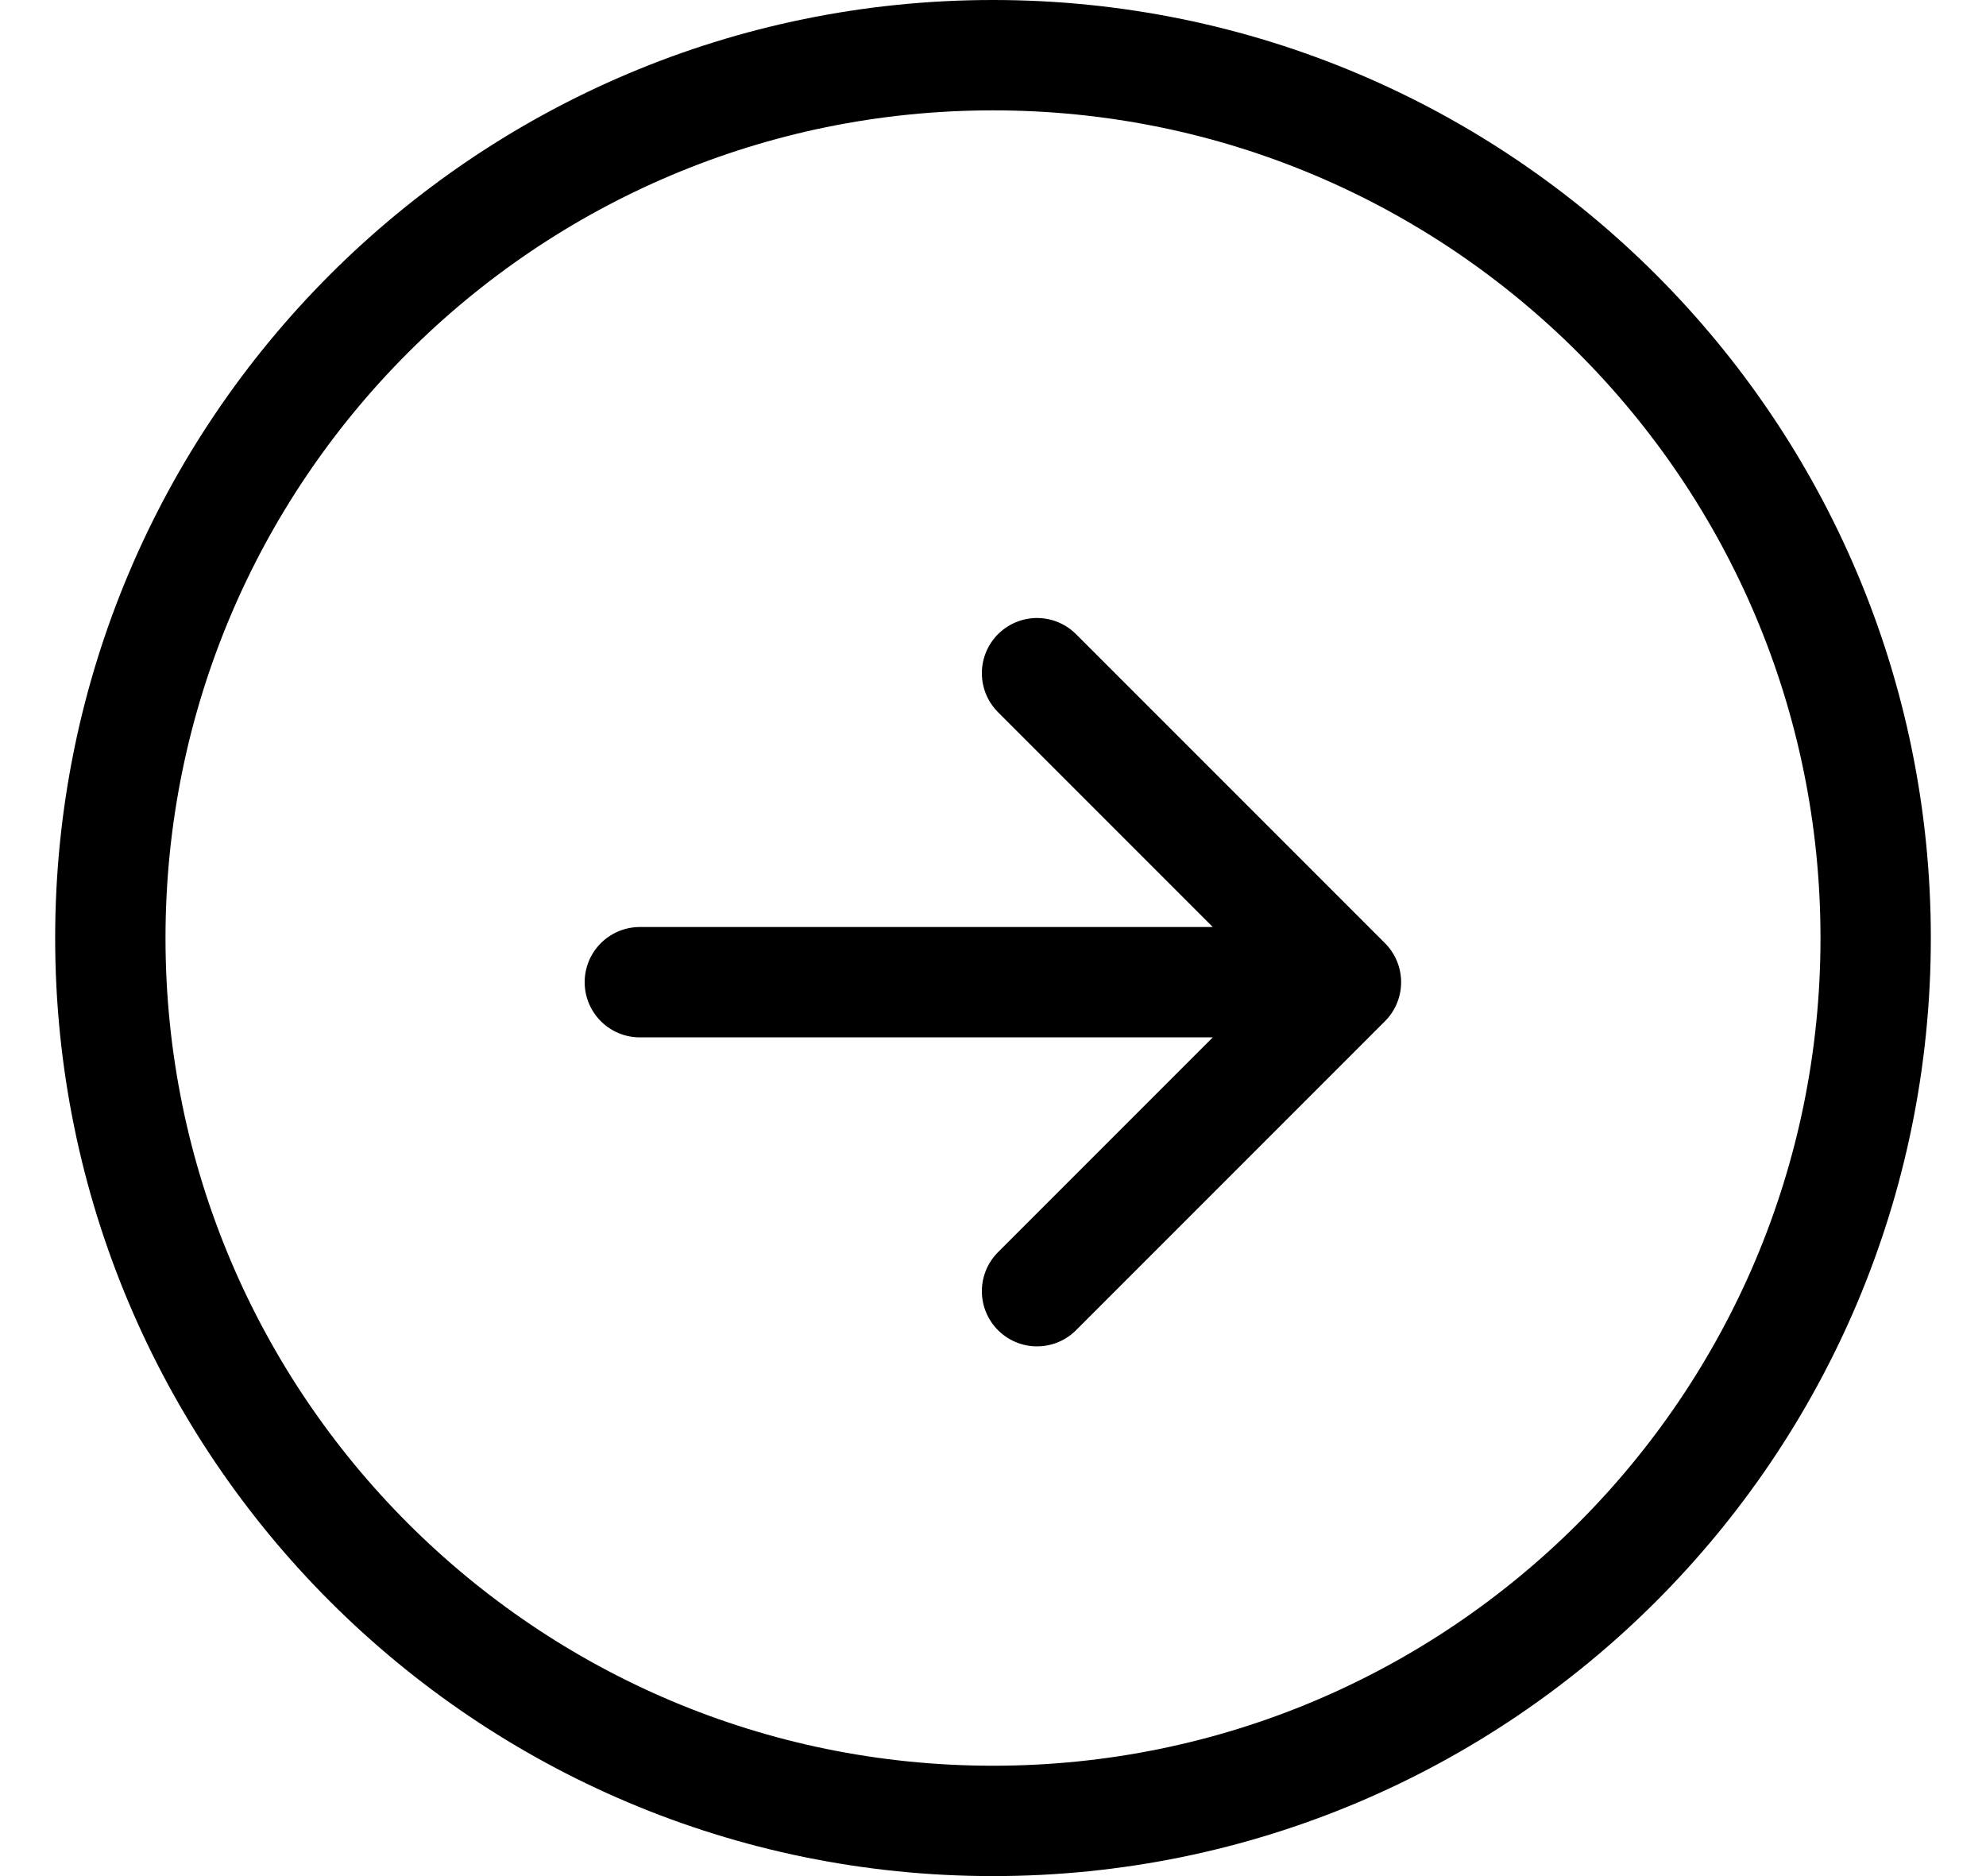
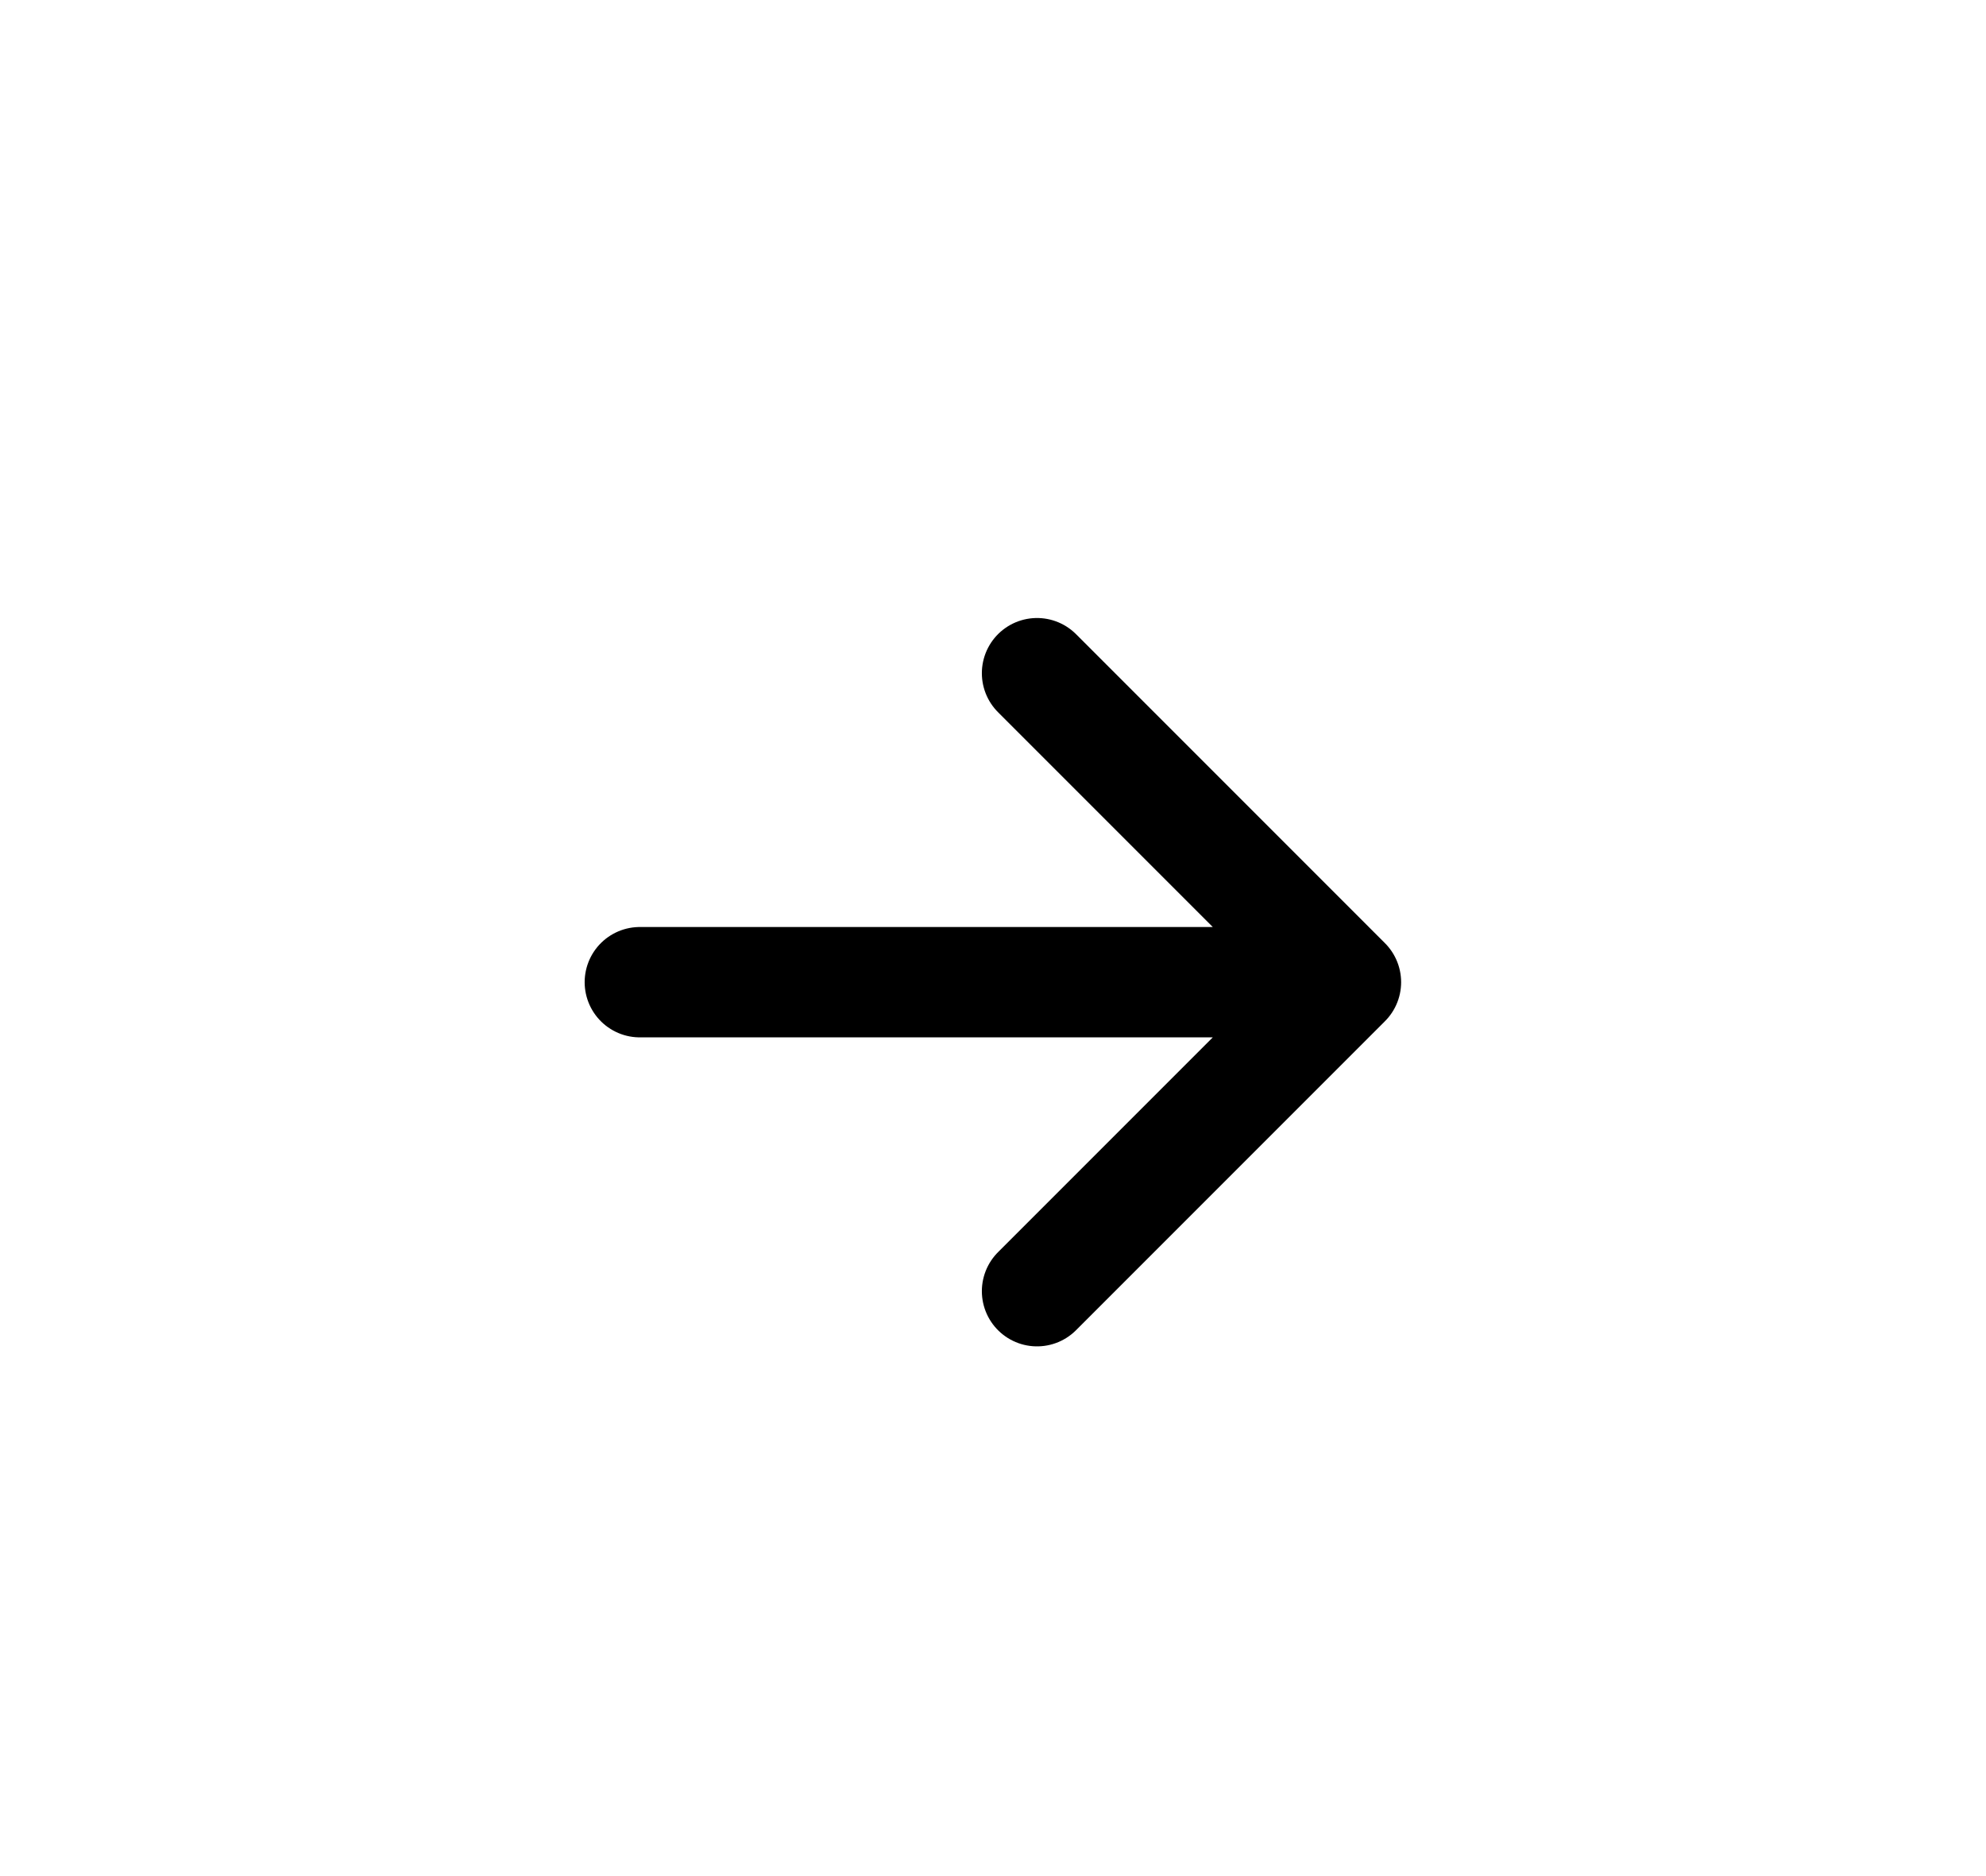
<svg xmlns="http://www.w3.org/2000/svg" width="18" height="17" viewBox="0 0 18 17" fill="none">
  <path d="M5.799 8.9H12.199M12.199 8.9L9.399 6.1M12.199 8.9L9.399 11.7" stroke="black" stroke-linecap="round" stroke-linejoin="round" />
-   <path d="M9 16.5C13.418 16.5 17 12.918 17 8.5C17 4.082 13.418 0.5 9 0.5C4.582 0.5 1 4.082 1 8.5C1 12.918 4.582 16.5 9 16.5Z" stroke="black" stroke-linecap="round" stroke-linejoin="round" />
</svg>